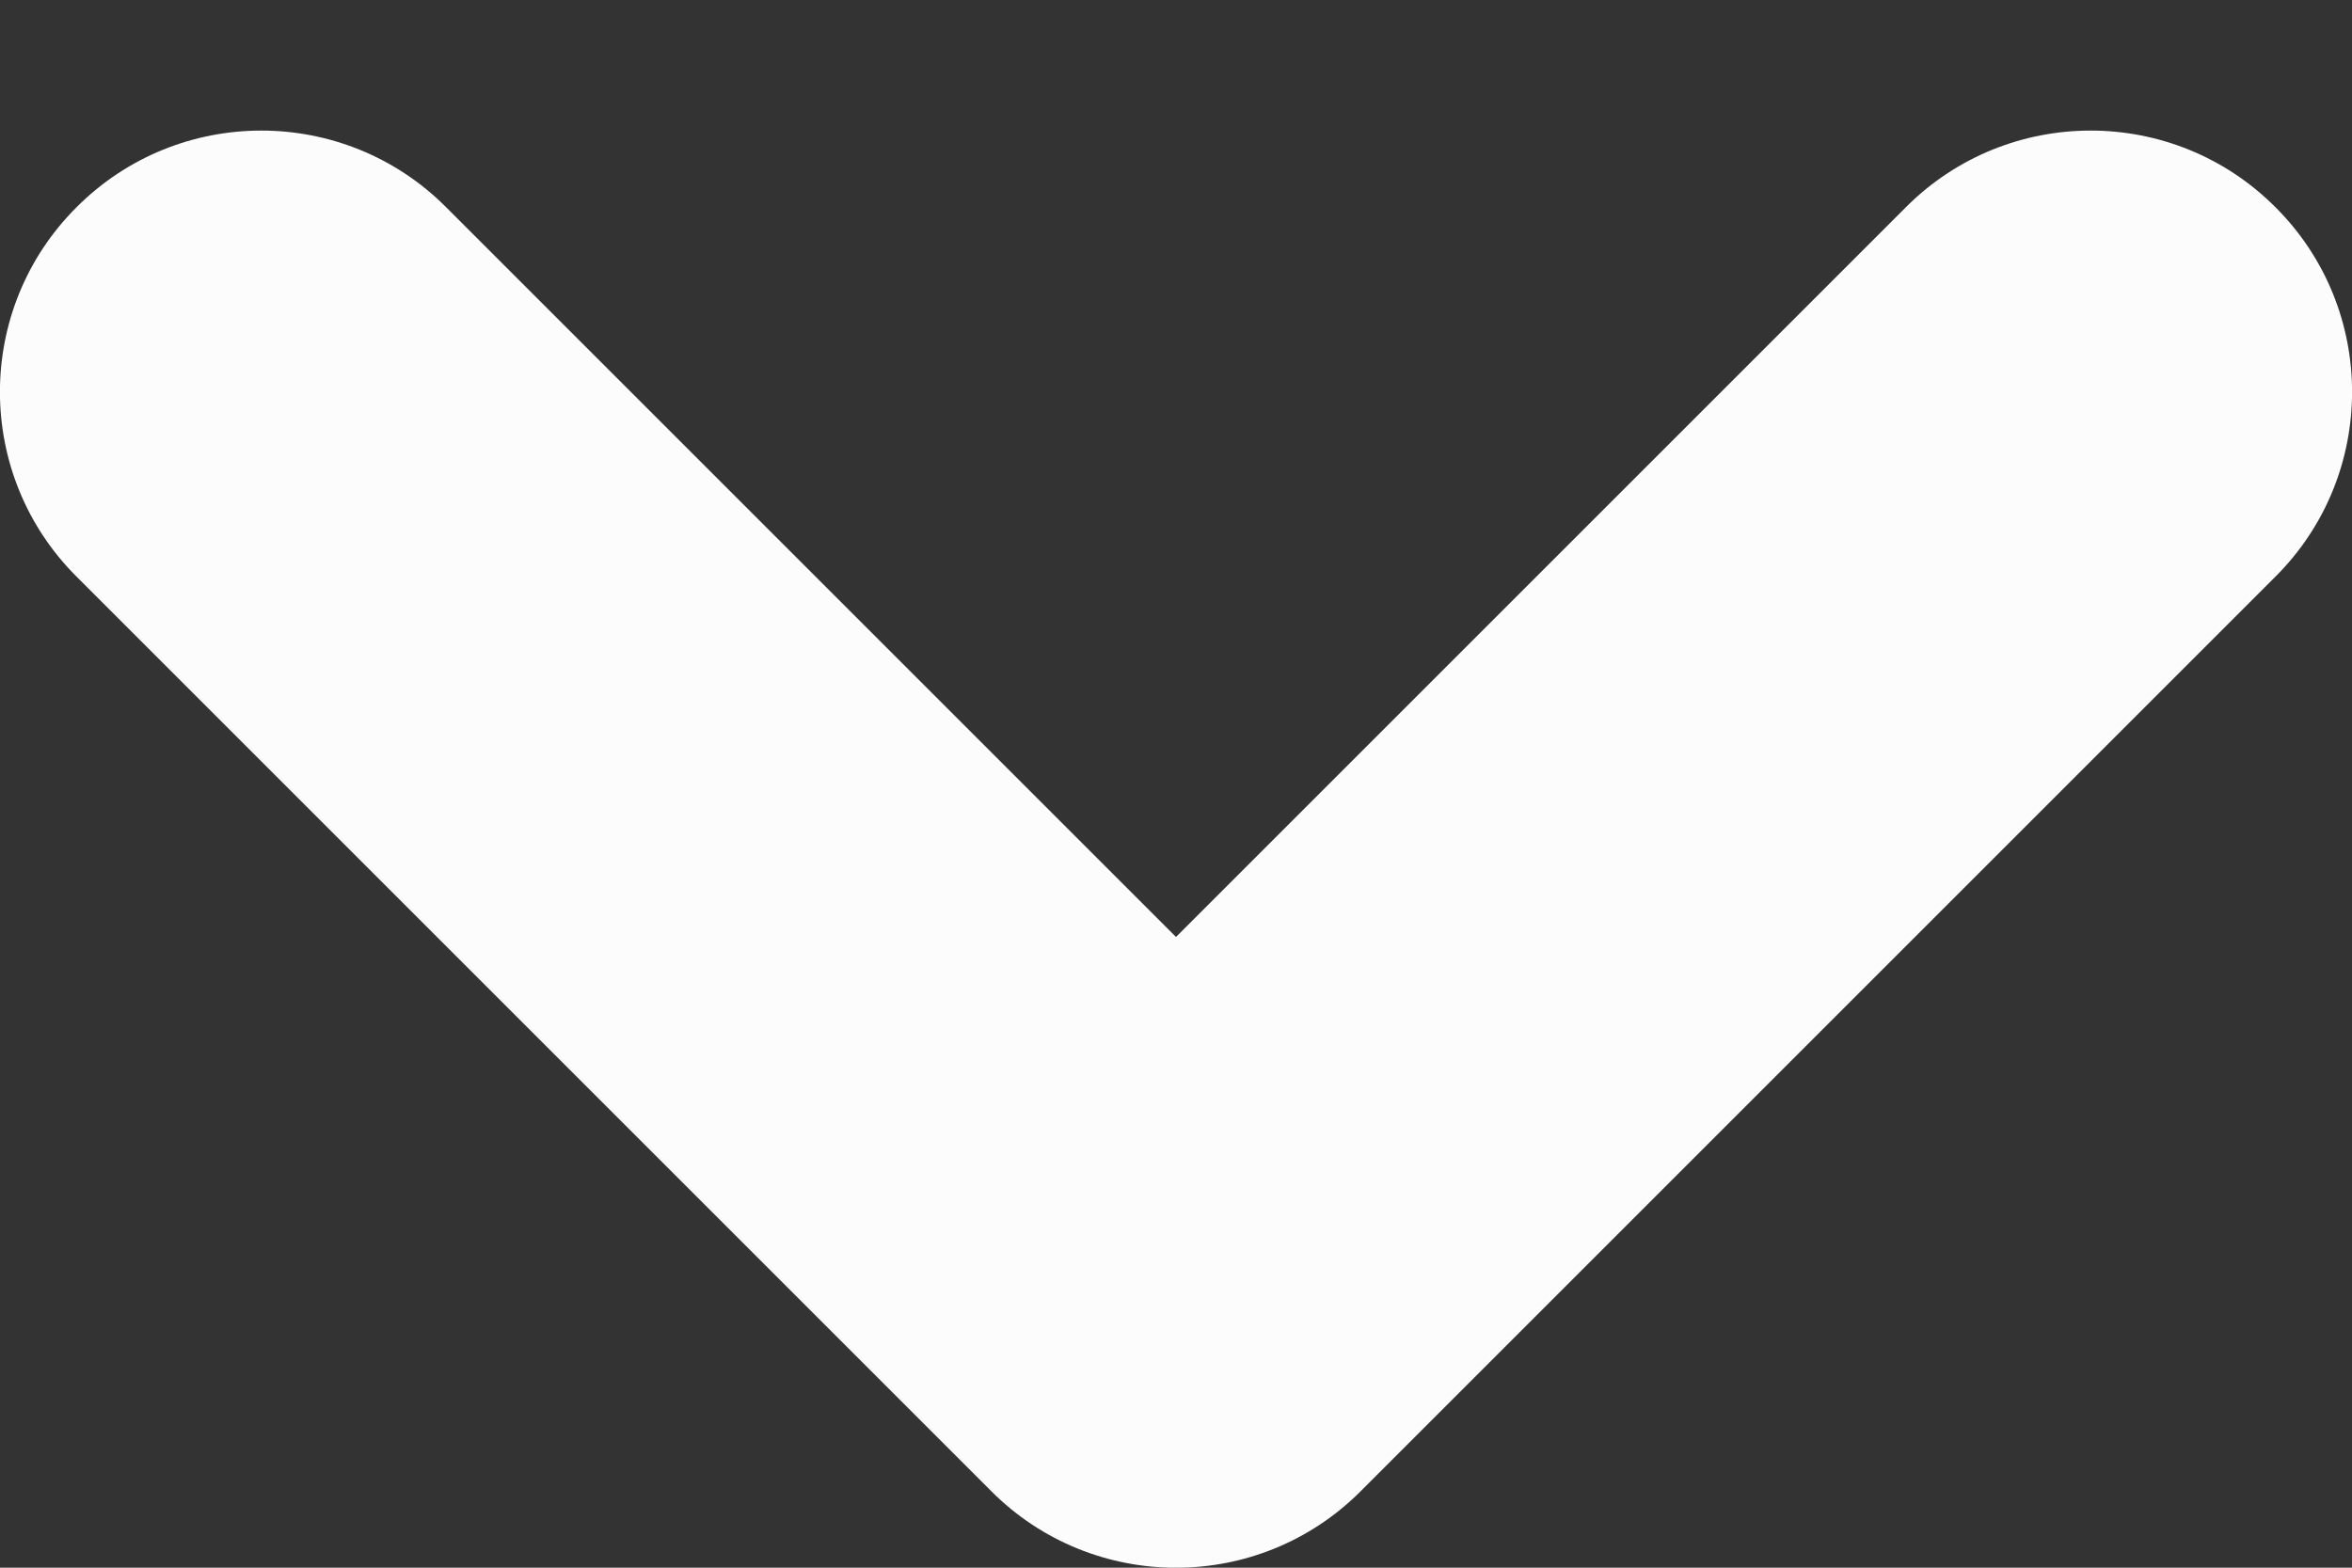
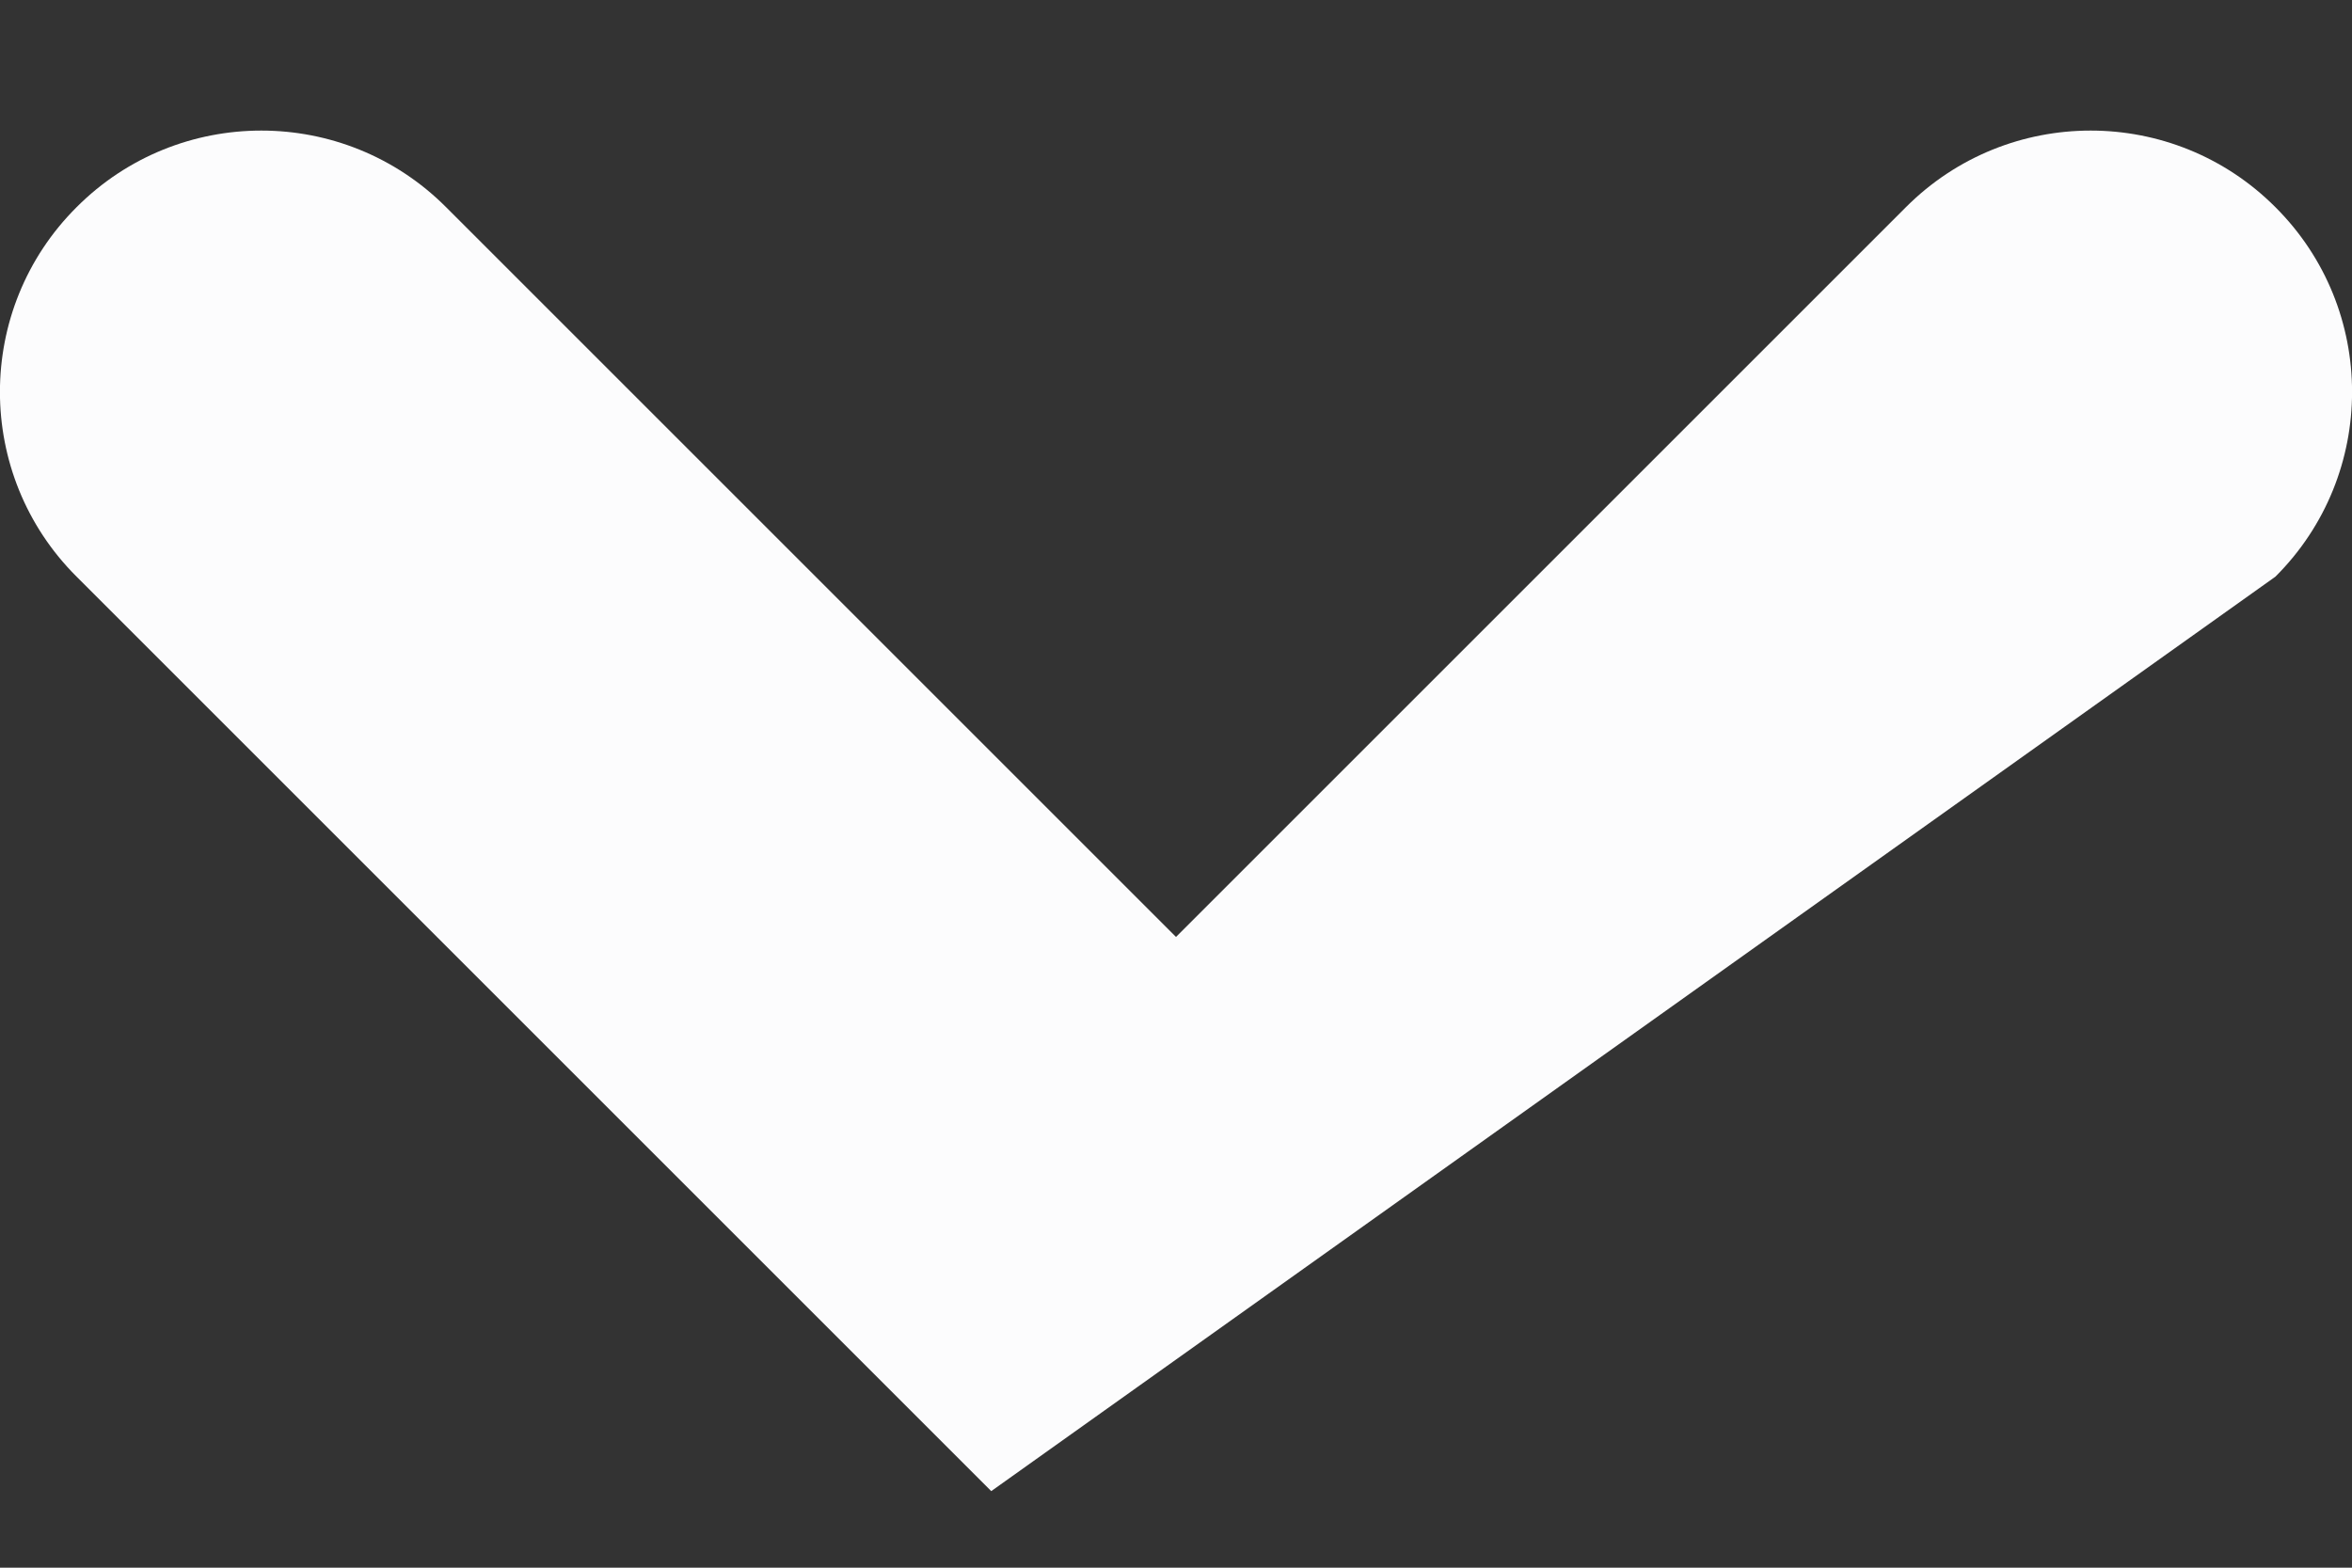
<svg xmlns="http://www.w3.org/2000/svg" width="9" height="6" viewBox="0 0 9 6" fill="none">
  <rect x="0" y="0" width="9" height="6" fill="#333333" stroke="none" />
-   <path fill-rule="evenodd" clip-rule="evenodd" d="M8.707 0.793C8.317 0.402 7.683 0.402 7.293 0.793L4.5 3.586L1.707 0.793C1.317 0.402 0.683 0.402 0.293 0.793C-0.098 1.183 -0.098 1.817 0.293 2.207L3.793 5.707C4.183 6.098 4.817 6.098 5.207 5.707L8.707 2.207C9.098 1.817 9.098 1.183 8.707 0.793Z" fill="#FCFCFD" />
+   <path fill-rule="evenodd" clip-rule="evenodd" d="M8.707 0.793C8.317 0.402 7.683 0.402 7.293 0.793L4.5 3.586L1.707 0.793C1.317 0.402 0.683 0.402 0.293 0.793C-0.098 1.183 -0.098 1.817 0.293 2.207L3.793 5.707L8.707 2.207C9.098 1.817 9.098 1.183 8.707 0.793Z" fill="#FCFCFD" />
</svg>